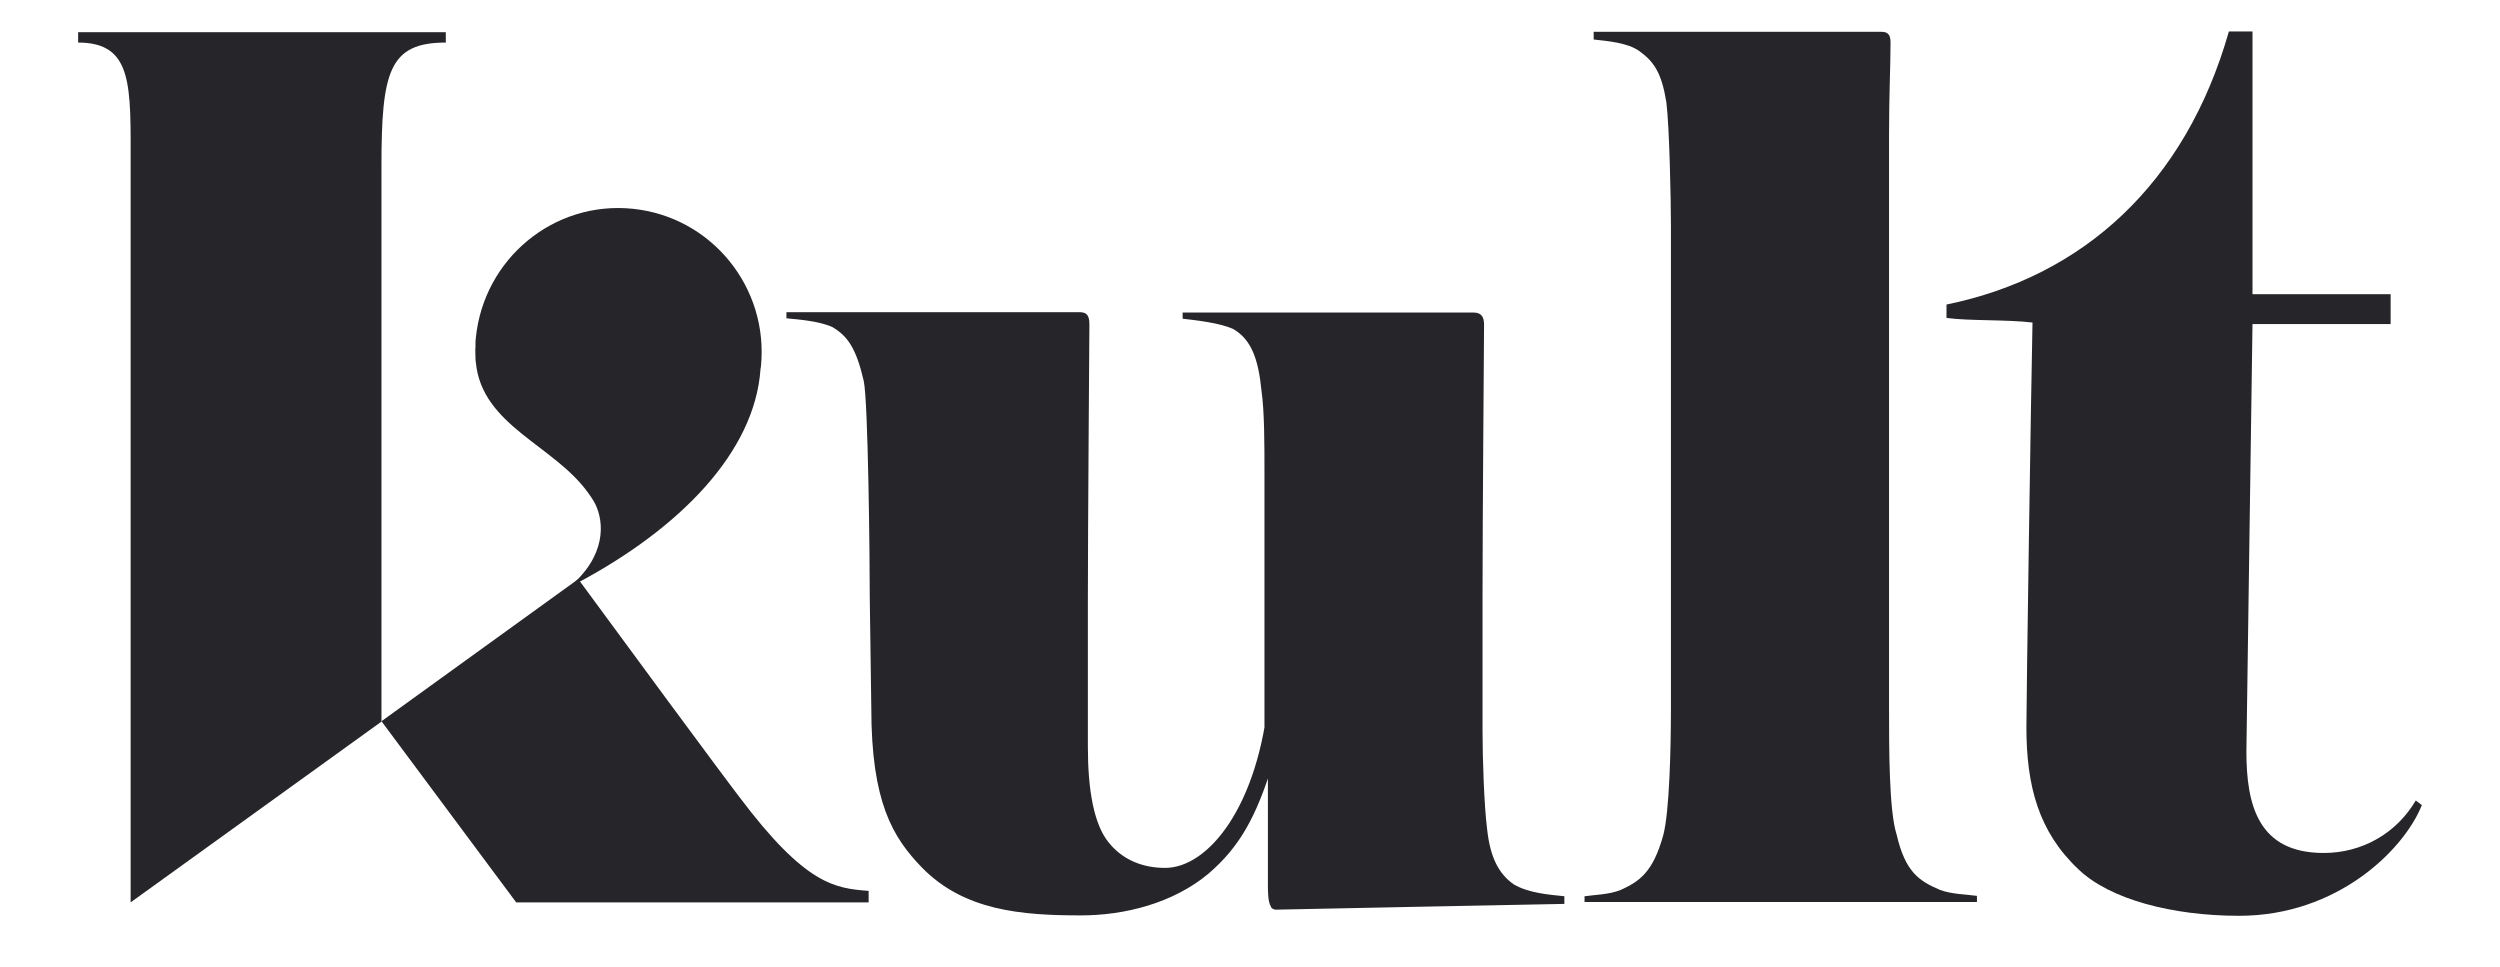
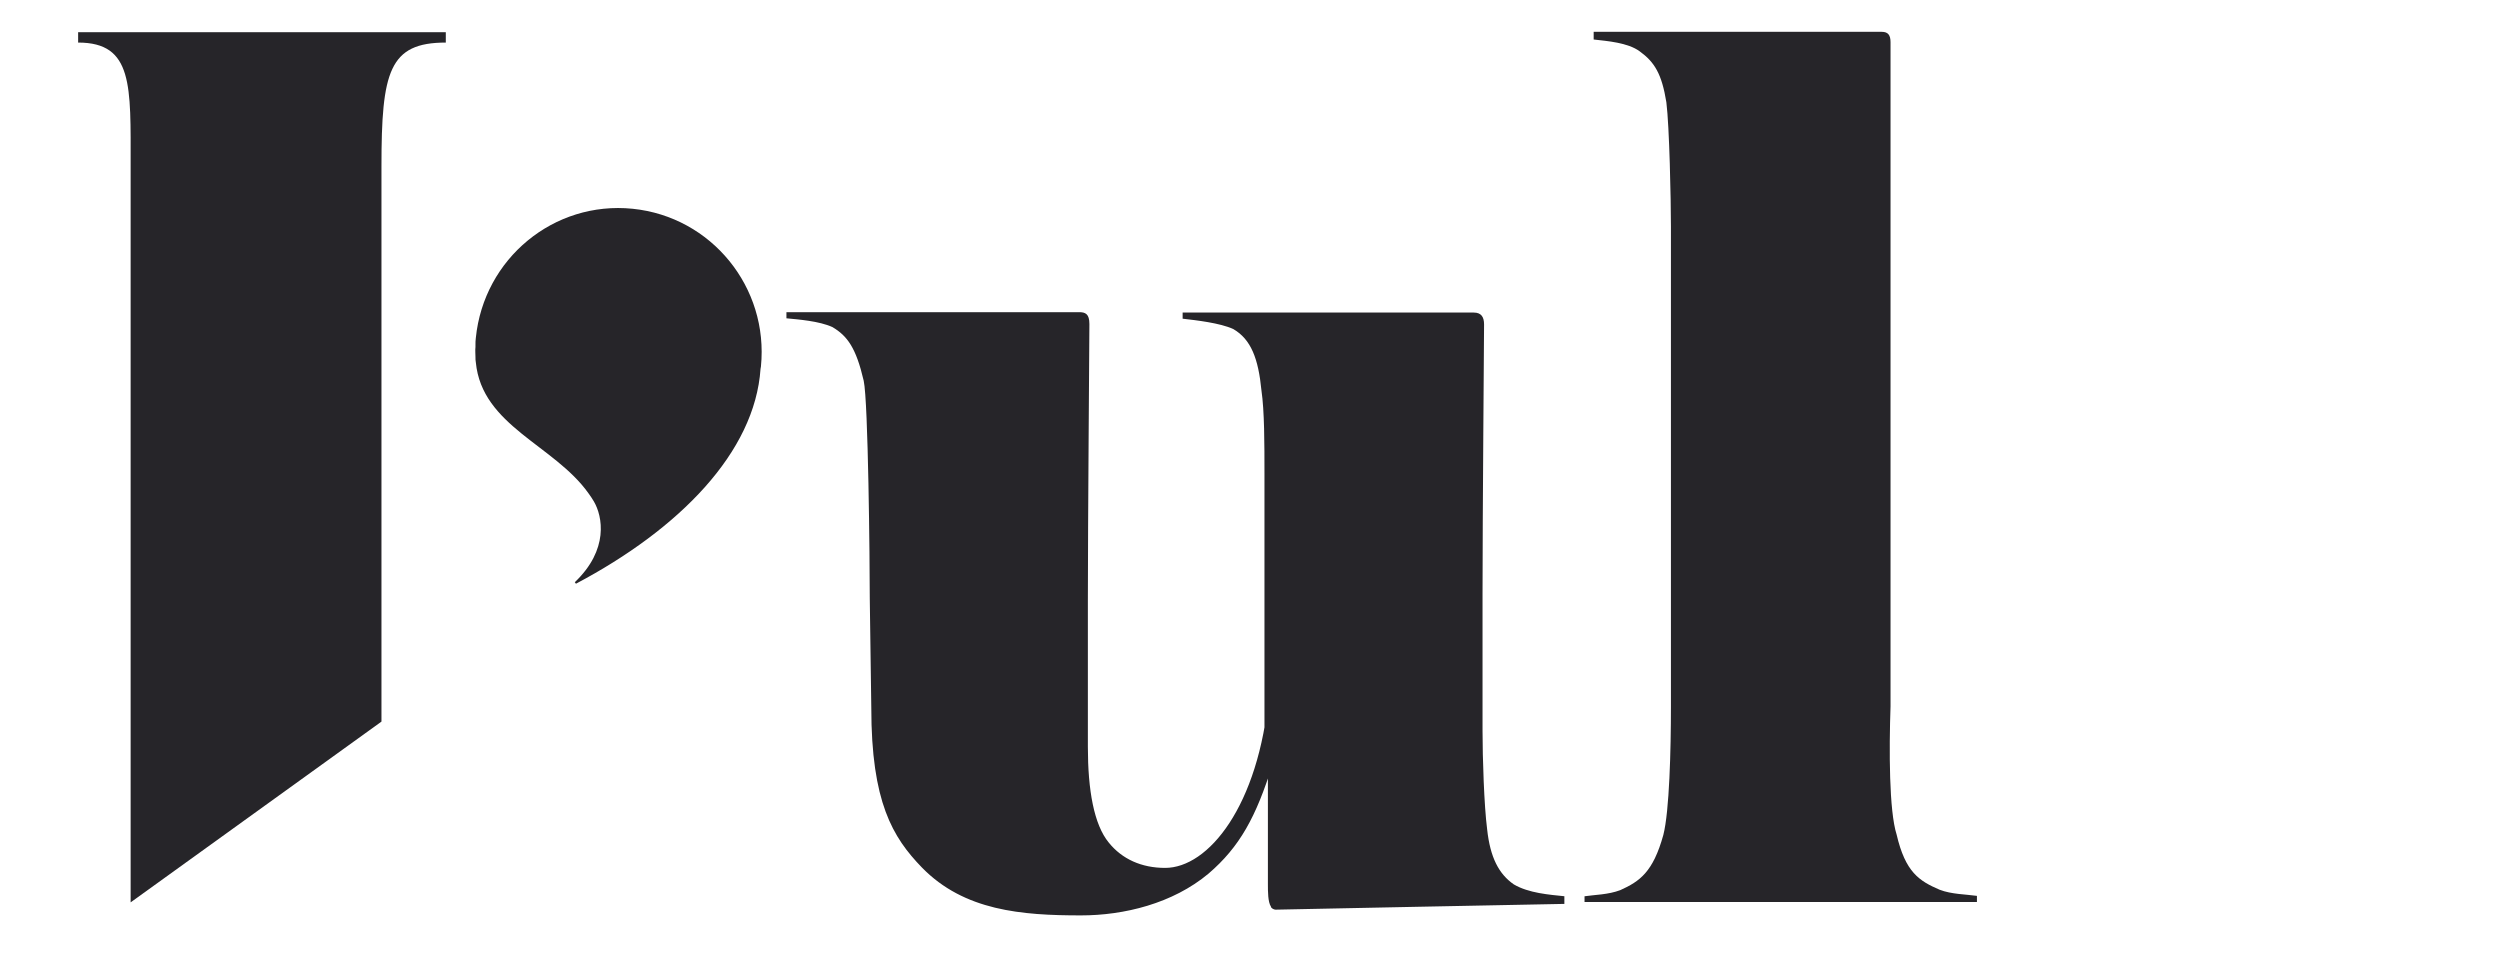
<svg xmlns="http://www.w3.org/2000/svg" width="75" height="29" viewBox="0 0 75 29" fill="none">
  <path d="M38.265 27.29C38.219 27.29 38.128 27.244 38.128 27.198C38.037 27.06 38.037 26.749 38.037 26.52V22.935H38.174C37.683 24.509 37.192 25.405 36.255 26.209C35.182 27.106 33.721 27.462 32.43 27.462C30.649 27.462 28.925 27.324 27.658 26.026C26.778 25.118 26.139 24.061 26.139 21.234L26.093 17.937C26.093 16.857 26.048 12.042 25.911 11.422C25.682 10.434 25.42 10.078 24.974 9.813C24.575 9.63 23.947 9.584 23.593 9.549V9.365H32.373C32.556 9.365 32.682 9.411 32.682 9.721C32.682 10.078 32.636 15.708 32.636 18.029V22.406C32.636 23.705 32.819 24.739 33.264 25.279C33.663 25.773 34.246 26.037 34.954 26.037C36.244 26.037 37.763 24.199 38.071 20.798C38.208 19.672 37.934 23.911 37.934 22.521V14.214C37.934 13.318 37.934 12.33 37.843 11.709C37.751 10.767 37.534 10.181 36.998 9.871C36.598 9.687 35.879 9.607 35.479 9.561V9.377H44.214C44.442 9.377 44.522 9.515 44.522 9.733C44.522 10.089 44.476 15.489 44.476 17.822V21.924C44.476 22.728 44.522 24.164 44.614 24.877C44.705 25.727 44.967 26.221 45.413 26.531C45.858 26.795 46.486 26.841 46.931 26.887V27.117C46.646 27.117 38.356 27.29 38.265 27.29Z" fill="#262529" />
-   <path d="M47.536 27.072V26.888C47.844 26.842 48.244 26.842 48.609 26.704C49.192 26.44 49.591 26.164 49.9 25.049C50.082 24.337 50.128 22.499 50.128 21.2V6.792C50.128 5.988 50.082 3.793 49.991 3.069C49.854 2.219 49.637 1.863 49.192 1.541C48.838 1.277 48.21 1.231 47.81 1.185V0.955H56.454C56.636 0.955 56.716 1.047 56.716 1.265C56.716 1.943 56.671 2.874 56.671 4.046V21.189C56.671 22.487 56.671 24.326 56.899 25.038C57.161 26.164 57.573 26.428 58.189 26.692C58.543 26.83 58.988 26.83 59.308 26.876V27.06H47.536V27.072Z" fill="#262529" />
-   <path d="M72.656 24.153C72.119 25.497 70.121 27.474 67.175 27.474C65.165 27.474 63.293 26.979 62.357 26.083C61.158 24.957 60.792 23.578 60.792 21.82C60.792 20.924 60.929 11.87 60.975 9.676C60.221 9.584 59.057 9.63 58.395 9.538V9.136C62.494 8.297 65.565 5.516 66.867 0.943H67.575V8.825H71.719V9.722H67.575L67.392 22.544C67.392 24.153 67.746 25.589 69.71 25.589C70.863 25.589 71.891 25.003 72.473 24.015L72.656 24.153Z" fill="#262529" />
+   <path d="M47.536 27.072V26.888C47.844 26.842 48.244 26.842 48.609 26.704C49.192 26.44 49.591 26.164 49.9 25.049C50.082 24.337 50.128 22.499 50.128 21.2V6.792C50.128 5.988 50.082 3.793 49.991 3.069C49.854 2.219 49.637 1.863 49.192 1.541C48.838 1.277 48.21 1.231 47.81 1.185V0.955H56.454C56.636 0.955 56.716 1.047 56.716 1.265V21.189C56.671 22.487 56.671 24.326 56.899 25.038C57.161 26.164 57.573 26.428 58.189 26.692C58.543 26.83 58.988 26.83 59.308 26.876V27.06H47.536V27.072Z" fill="#262529" />
  <path d="M3.919 27.071V4.976C3.919 2.575 3.999 1.277 2.344 1.277V0.966H13.374V1.277C11.672 1.277 11.444 2.15 11.444 4.988V21.648L3.919 27.071Z" fill="#262529" />
  <path d="M22.816 11.066C22.816 11.043 22.828 11.02 22.828 10.997C23.067 8.619 21.343 6.504 18.98 6.263C16.616 6.022 14.515 7.757 14.275 10.135C14.264 10.204 14.264 10.285 14.264 10.354C14.264 10.365 14.264 10.365 14.264 10.377C14.264 10.388 14.264 10.399 14.264 10.411C14.252 10.514 14.264 10.606 14.264 10.71C14.264 10.767 14.264 10.813 14.275 10.871C14.458 12.778 16.628 13.352 17.655 14.8C17.712 14.88 17.769 14.961 17.815 15.041C18.078 15.489 18.272 16.489 17.244 17.466C17.256 17.477 17.267 17.5 17.278 17.512C20.384 15.869 22.645 13.571 22.816 11.066Z" fill="#262529" />
-   <path d="M22.166 23.889C22.166 23.889 21.823 23.464 17.382 17.42C17.37 17.409 17.359 17.386 17.347 17.374L11.444 21.637L15.486 27.072H26.059V26.727C25.055 26.646 24.175 26.566 22.166 23.889Z" fill="#262529" />
</svg>